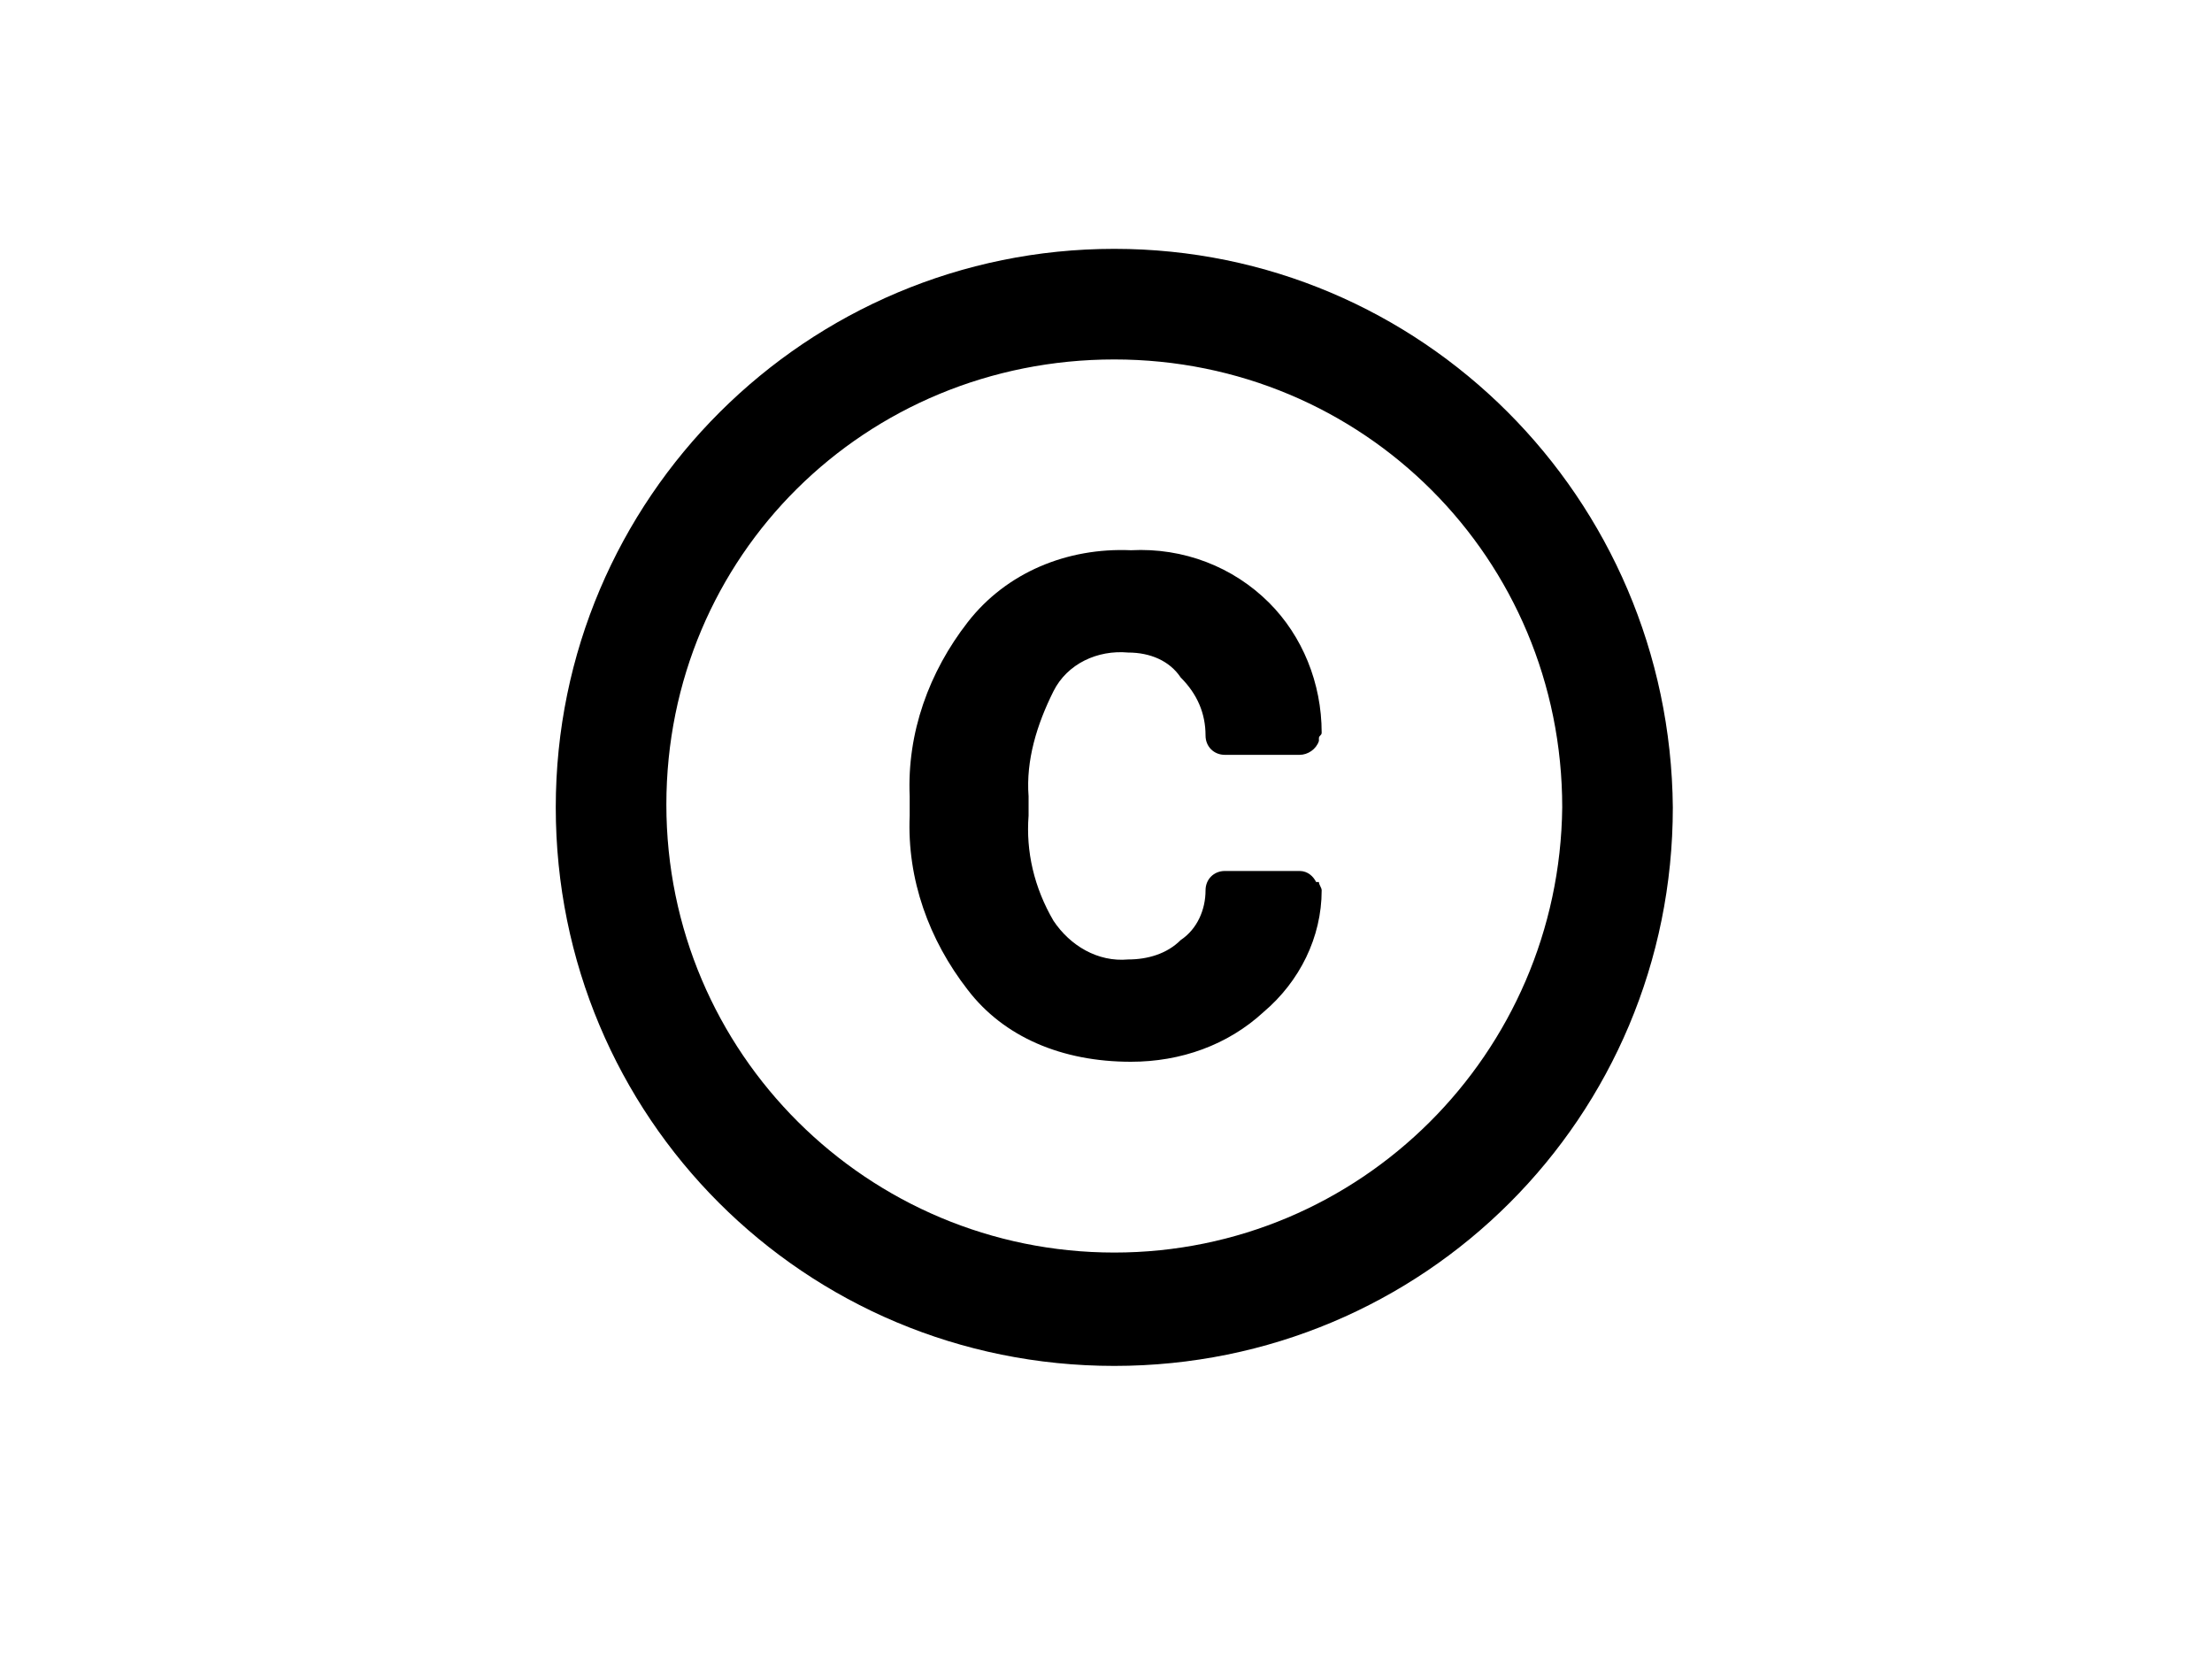
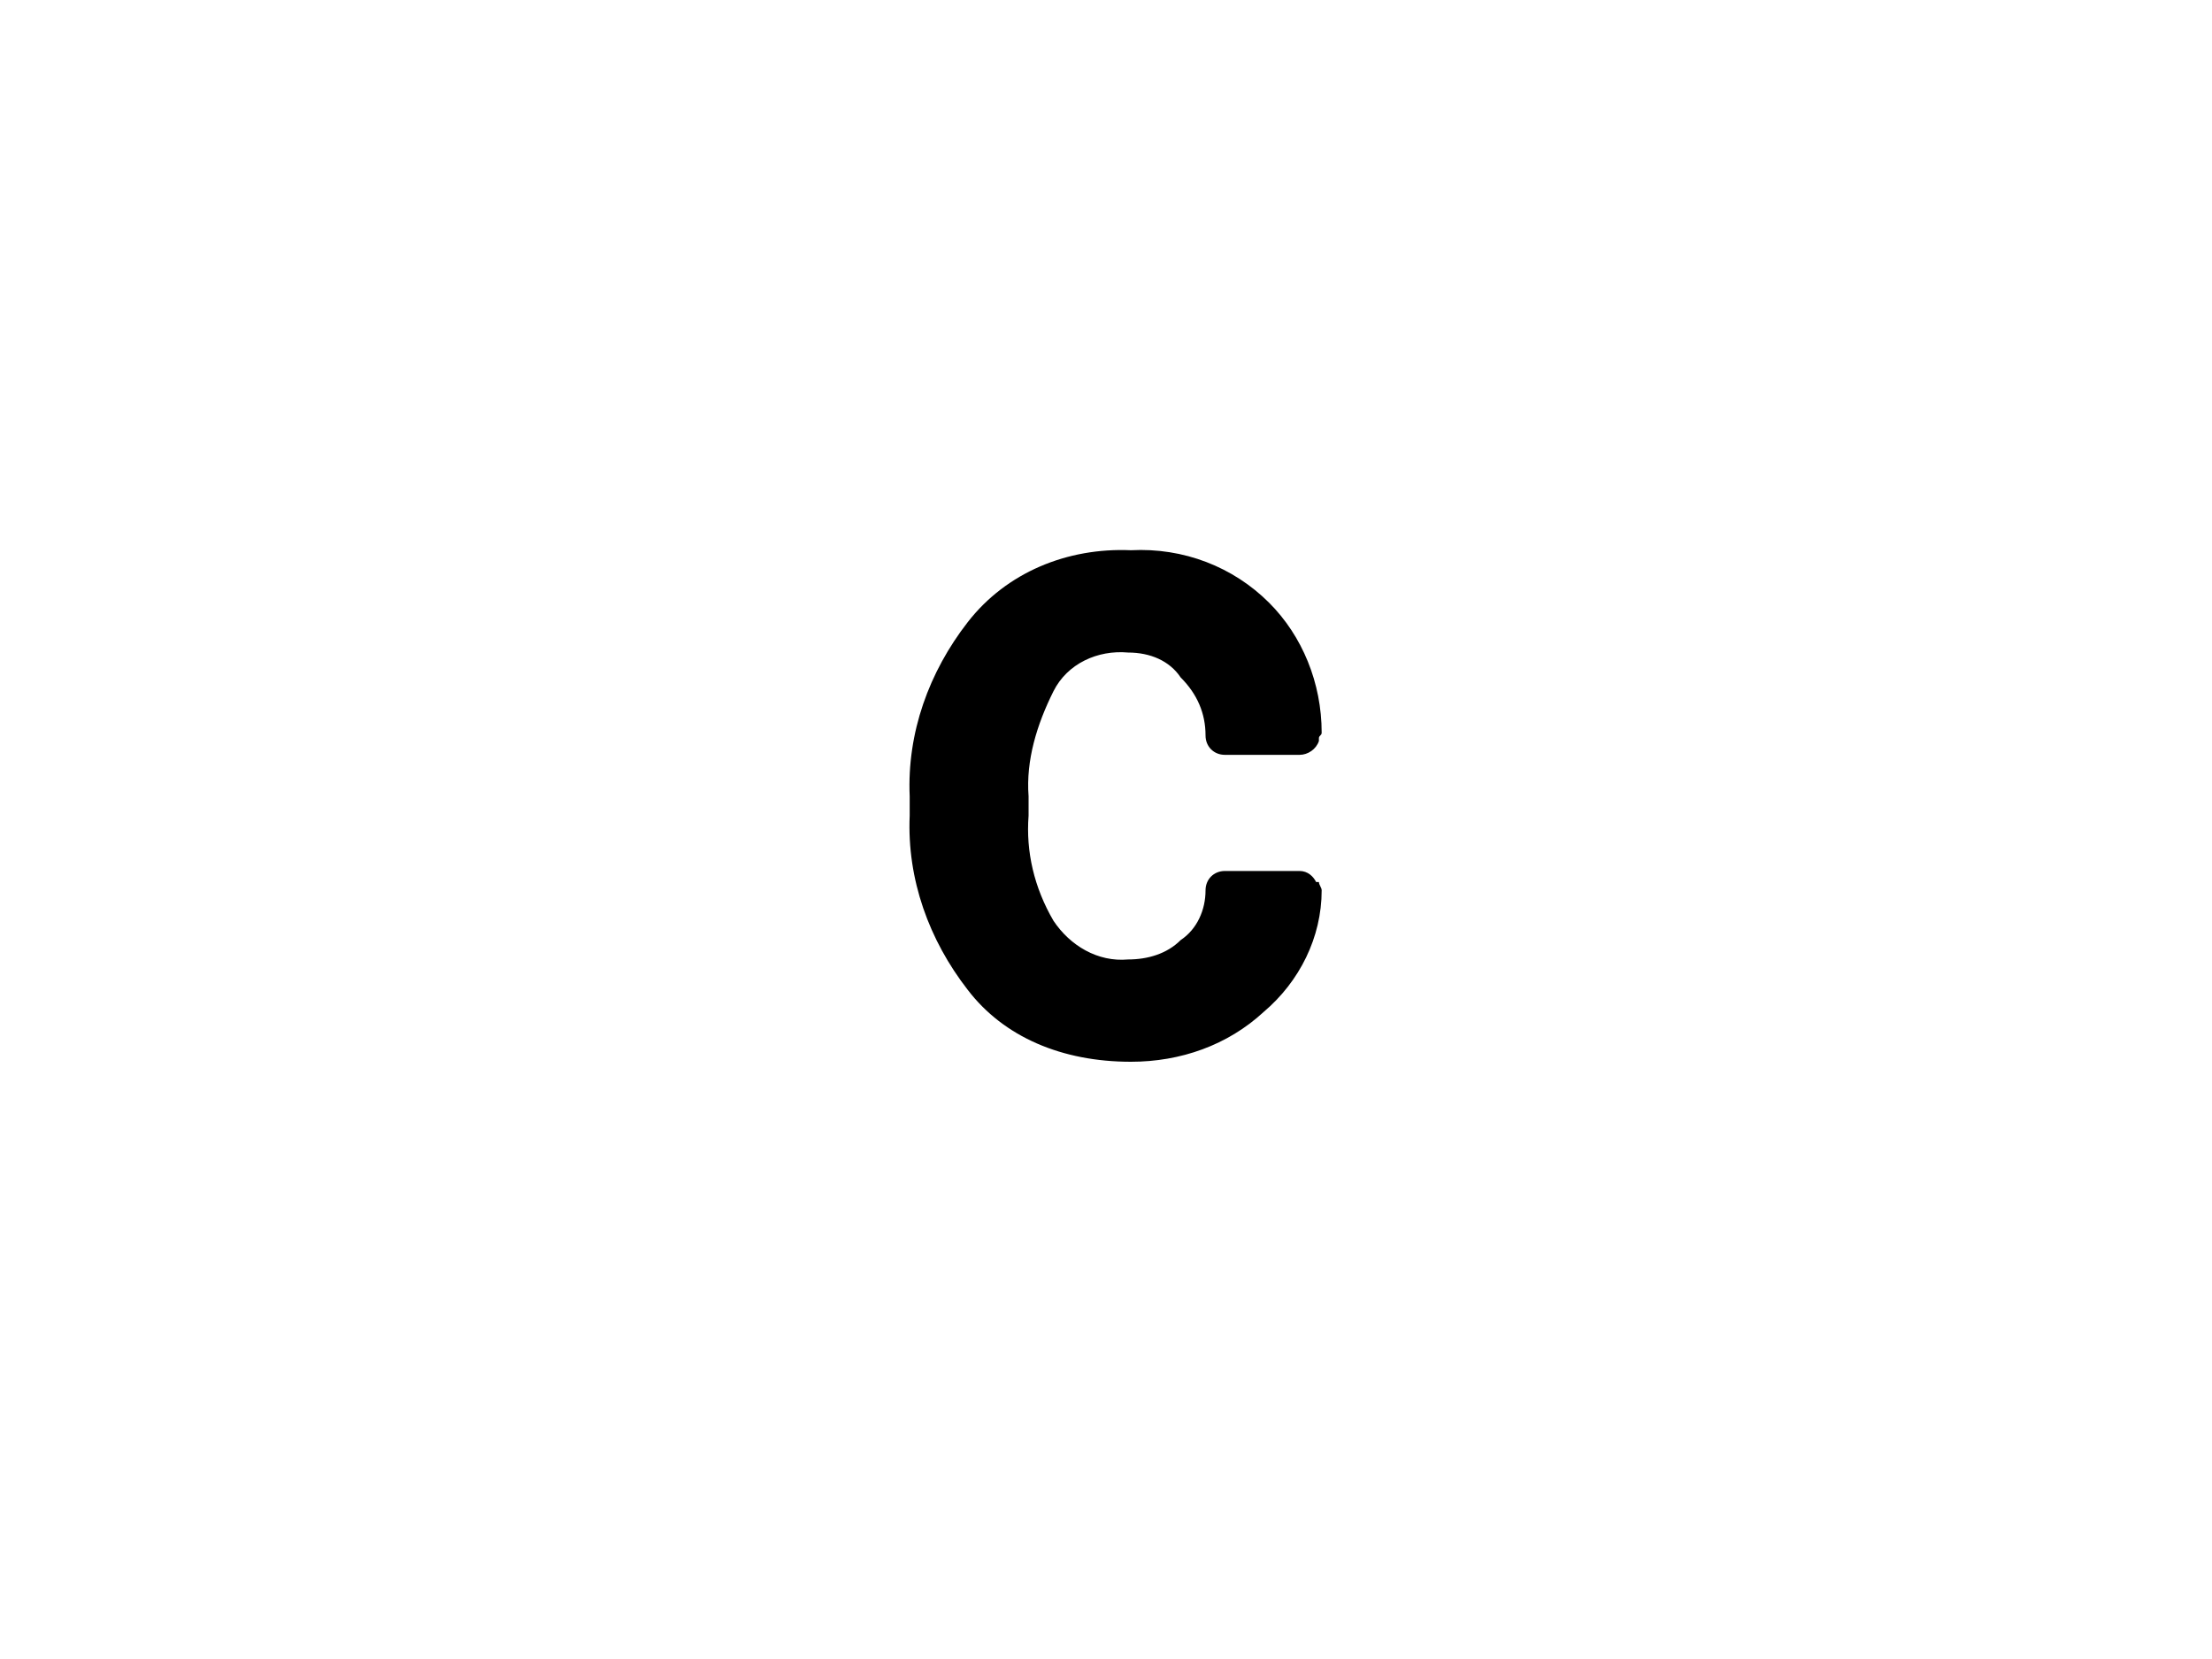
<svg xmlns="http://www.w3.org/2000/svg" version="1.1" x="0px" y="0px" viewBox="0 0 80 60" style="enable-background:new 0 0 80 60;" xml:space="preserve">
  <style type="text/css">
	.st0{display:none;}
	.st1{display:inline;stroke:#000000;stroke-width:4;stroke-miterlimit:10;}
	.st2{display:inline;stroke:#000000;stroke-miterlimit:10;}
	.st3{display:inline;}
	.st4{fill:none;}
</style>
  <g id="Calque_2">
</g>
  <g id="Calque_1">
    <g class="st0">
      <g>
-         <path class="st1" d="M15.3-3.6c-4.9,0-8.8,4-8.8,8.8v49.5c0,4.9,3.9,8.8,8.8,8.8h49.5c4.9,0,8.8-3.9,8.8-8.8V5.2     c0-4.8-3.9-8.8-8.8-8.8H15.3z" />
        <rect x="14.9" y="4.8" class="st2" width="50.3" height="50.3" />
      </g>
      <g class="st3">
-         <path d="M59.6,24.4c0-10.8-8.8-19.6-19.6-19.6s-19.6,8.8-19.6,19.6c0,6.2,2.9,11.7,7.4,15.3l-5.2,9.2h7l4.2,6.3L40,43.9l6.3,11.2     l4.2-6.3h7l-5.2-9.2C56.7,36,59.6,30.5,59.6,24.4z M41.6,41.1c-0.5,0.1-1,0.1-1.6,0.1c-0.5,0-1,0-1.5-0.1     c-3.6-0.3-6.8-1.7-9.3-3.8c-3.6-3.1-6-7.7-6-12.9c0-9.2,7.6-16.8,16.8-16.8s16.8,7.6,16.8,16.8c0,5.1-2.3,9.6-5.9,12.7     C48.3,39.3,45.1,40.7,41.6,41.1z" />
        <g>
          <path d="M31.9,28.4l-1.5,6.4l6.4-1.5L48.2,22l-5-5L31.9,28.4z M35.9,32.4l-2.4,0.5l-1-1l0.5-2.4L35.9,32.4z" />
-           <path d="M51.2,17l-2.9-2.9c-0.6-0.6-1.4-0.6-2,0l-2,2l5,5l2-2C51.7,18.5,51.7,17.6,51.2,17z" />
        </g>
      </g>
    </g>
    <g class="st0">
      <g>
        <path class="st1" d="M15.6-3.4c-4.9,0-8.8,4-8.8,8.8v49.4c0,4.9,3.9,8.8,8.8,8.8H65c4.9,0,8.8-3.9,8.8-8.8V5.4     c0-4.8-3.9-8.8-8.8-8.8H15.6z" />
        <rect x="15.2" y="5" class="st2" width="50.3" height="50.3" />
      </g>
      <g class="st3">
        <g>
-           <circle class="st4" cx="39.6" cy="24.6" r="4.1" />
          <path d="M50.8,26v-2.8L47,22.5c-0.1-0.6-0.4-1.3-0.8-1.7l2.2-3.1l-2-2l-3.1,2.2c-0.6-0.3-1.1-0.6-1.7-0.8L41,13.4h-2.8l-0.6,3.8      c-0.6,0.1-1.3,0.4-1.7,0.8l-3.1-2.2l-2,2l2.2,3.1c-0.3,0.6-0.6,1.1-0.8,1.7l-3.8,0.6V26l3.8,0.6c0.1,0.6,0.4,1.3,0.8,1.7      l-2.2,3.1l2,2l3.1-2.2c0.6,0.3,1.1,0.6,1.7,0.8l0.6,3.8H41l0.6-3.8c0.6-0.1,1.3-0.4,1.7-0.8l3.1,2.2l2-2l-2.2-3.1      c0.3-0.6,0.6-1.1,0.8-1.7L50.8,26z M39.6,28.7c-2.3,0-4.1-1.9-4.1-4.1s1.9-4.1,4.1-4.1s4.1,1.9,4.1,4.1S41.9,28.7,39.6,28.7z" />
        </g>
        <path d="M59.2,24.6C59.2,13.8,50.4,5,39.6,5s-19.5,8.8-19.5,19.5c0,6.2,2.9,11.7,7.4,15.3L22.2,49h7l4.2,6.3l6.3-11.2L46,55.3     l4.2-6.3h7l-5.2-9.2C56.3,36.1,59.2,30.7,59.2,24.6z M41.2,41.2c-0.5,0.1-1,0.1-1.6,0.1c-0.5,0-1,0-1.5-0.1     c-3.6-0.3-6.8-1.7-9.3-3.8c-3.7-3.1-6-7.7-6-12.8c0-9.2,7.5-16.8,16.7-16.8s16.8,7.5,16.8,16.8c0,5.1-2.3,9.6-5.9,12.7     C47.9,39.5,44.8,40.9,41.2,41.2z" />
      </g>
    </g>
    <path class="st4" d="M40.3,13c-8.9,0-16.2,7.2-16.2,16.2s7.2,16.2,16.2,16.2s16.2-7.2,16.2-16.2l0,0C56.4,20.2,49.2,13,40.3,13z    M38.1,33.3c0.5,1,1.6,1.5,2.7,1.4c0.7,0,1.4-0.3,1.9-0.7c0.6-0.4,0.9-1.1,0.9-1.8c0-0.4,0.3-0.7,0.7-0.7H47c0.3,0,0.5,0.2,0.6,0.4   h0.1c0,0.1,0.1,0.2,0.1,0.3c0,1.7-0.7,3.3-2.1,4.4c-1.3,1.2-3.1,1.8-4.8,1.8c-2.5,0-4.6-0.9-5.9-2.6c-1.4-1.8-2.2-4-2.1-6.3v-0.7   c-0.1-2.3,0.7-4.5,2.1-6.3c1.4-1.8,3.6-2.7,5.9-2.6c1.8-0.1,3.6,0.6,5,1.9c1.3,1.2,2,2.9,1.9,4.7c0,0.1,0,0.1-0.1,0.2v0.1   c-0.1,0.3-0.4,0.5-0.7,0.5h-2.7c-0.4,0-0.7-0.3-0.7-0.7c0-0.8-0.3-1.6-0.9-2.1c-0.5-0.6-1.2-0.9-1.9-0.9c-1.1-0.1-2.1,0.5-2.7,1.4   c-0.6,1.2-1,2.5-0.9,3.8v0.7C37.1,30.8,37.5,32.1,38.1,33.3z" />
-     <path d="M40.3,9c-11.1,0-20.2,9-20.2,20.2s9,20.2,20.2,20.2s20.2-9,20.2-20.2l0,0C60.4,18,51.4,9,40.3,9z M40.3,45.3   c-8.9,0-16.2-7.2-16.2-16.2S31.3,13,40.3,13s16.2,7.2,16.2,16.2l0,0C56.4,38.1,49.2,45.3,40.3,45.3z" />
    <path d="M38.1,25c0.5-1,1.6-1.5,2.7-1.4c0.8,0,1.5,0.3,1.9,0.9c0.6,0.6,0.9,1.3,0.9,2.1c0,0.4,0.3,0.7,0.7,0.7H47   c0.3,0,0.6-0.2,0.7-0.5v-0.1c0-0.1,0.1-0.1,0.1-0.2c0-1.8-0.7-3.5-1.9-4.7c-1.3-1.3-3.1-2-5-1.9c-2.3-0.1-4.5,0.8-5.9,2.6   c-1.4,1.8-2.2,4-2.1,6.3v0.7c-0.1,2.3,0.7,4.5,2.1,6.3c1.3,1.7,3.4,2.6,5.9,2.6c1.8,0,3.5-0.6,4.8-1.8c1.3-1.1,2.1-2.7,2.1-4.4   c0-0.1-0.1-0.2-0.1-0.3h-0.1c-0.1-0.2-0.3-0.4-0.6-0.4h-2.7c-0.4,0-0.7,0.3-0.7,0.7c0,0.7-0.3,1.4-0.9,1.8   c-0.5,0.5-1.2,0.7-1.9,0.7c-1.1,0.1-2.1-0.5-2.7-1.4c-0.7-1.2-1-2.5-0.9-3.8v-0.7C37.1,27.5,37.5,26.2,38.1,25z" />
  </g>
</svg>